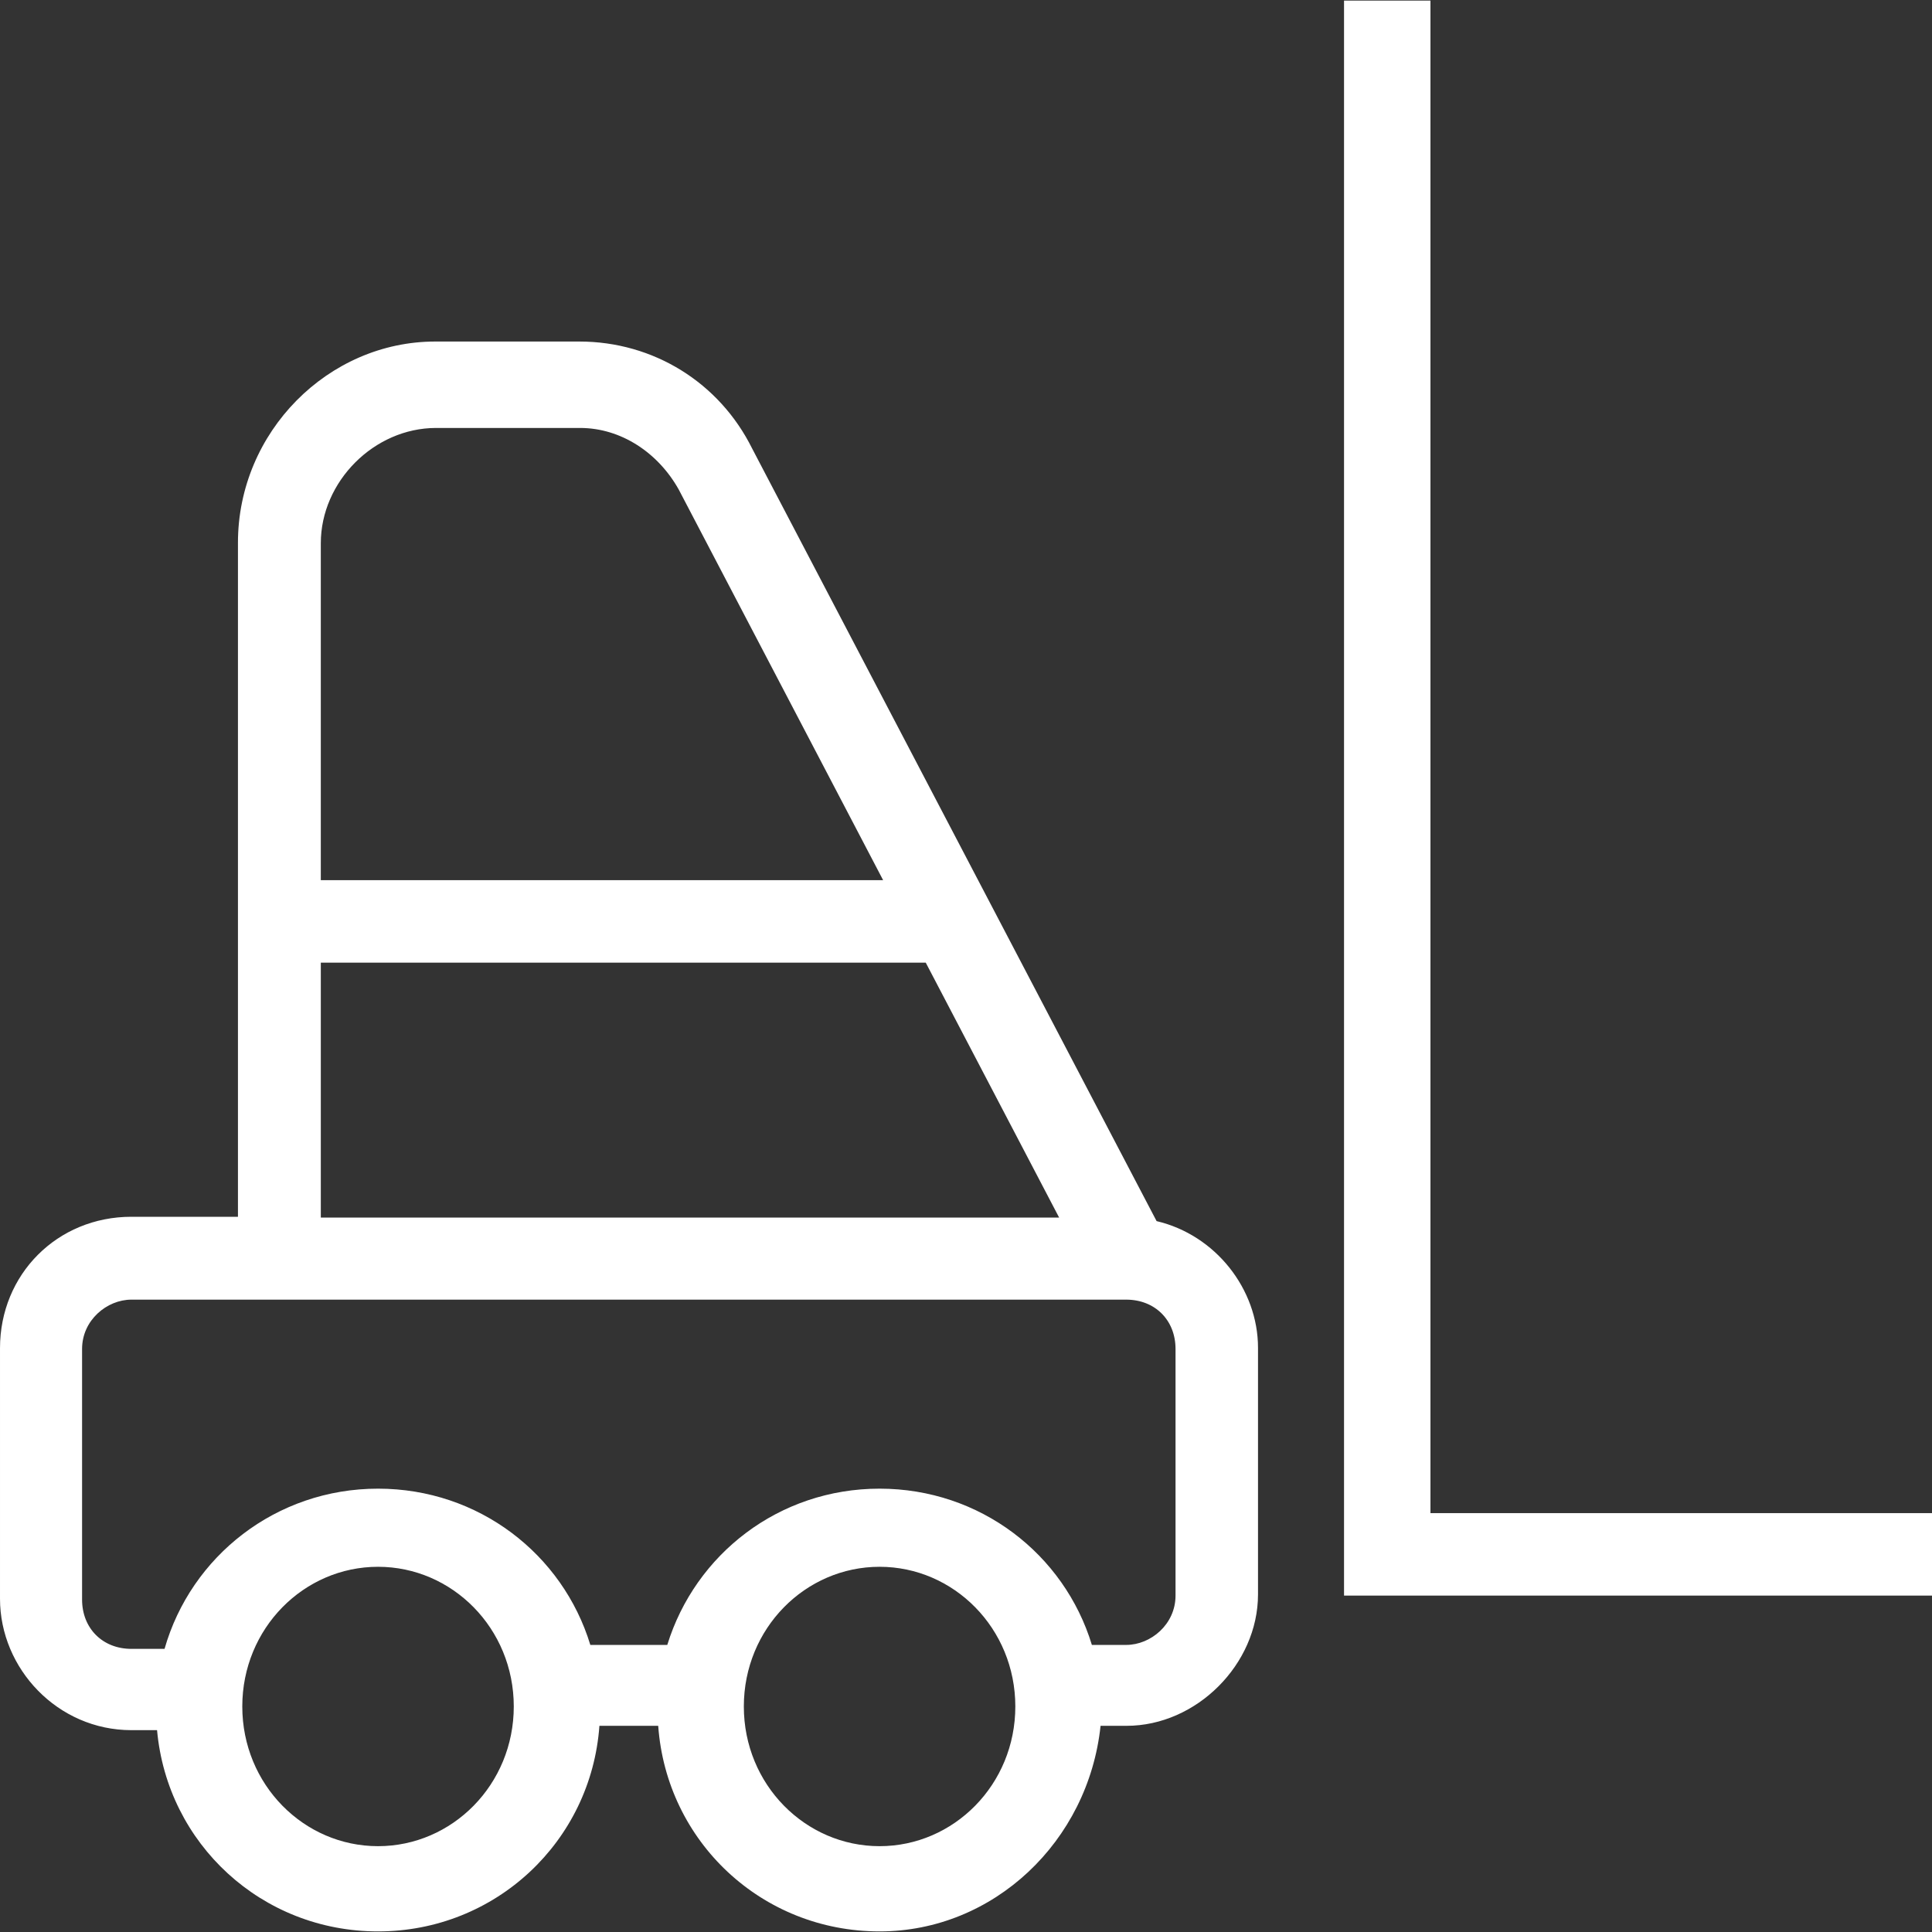
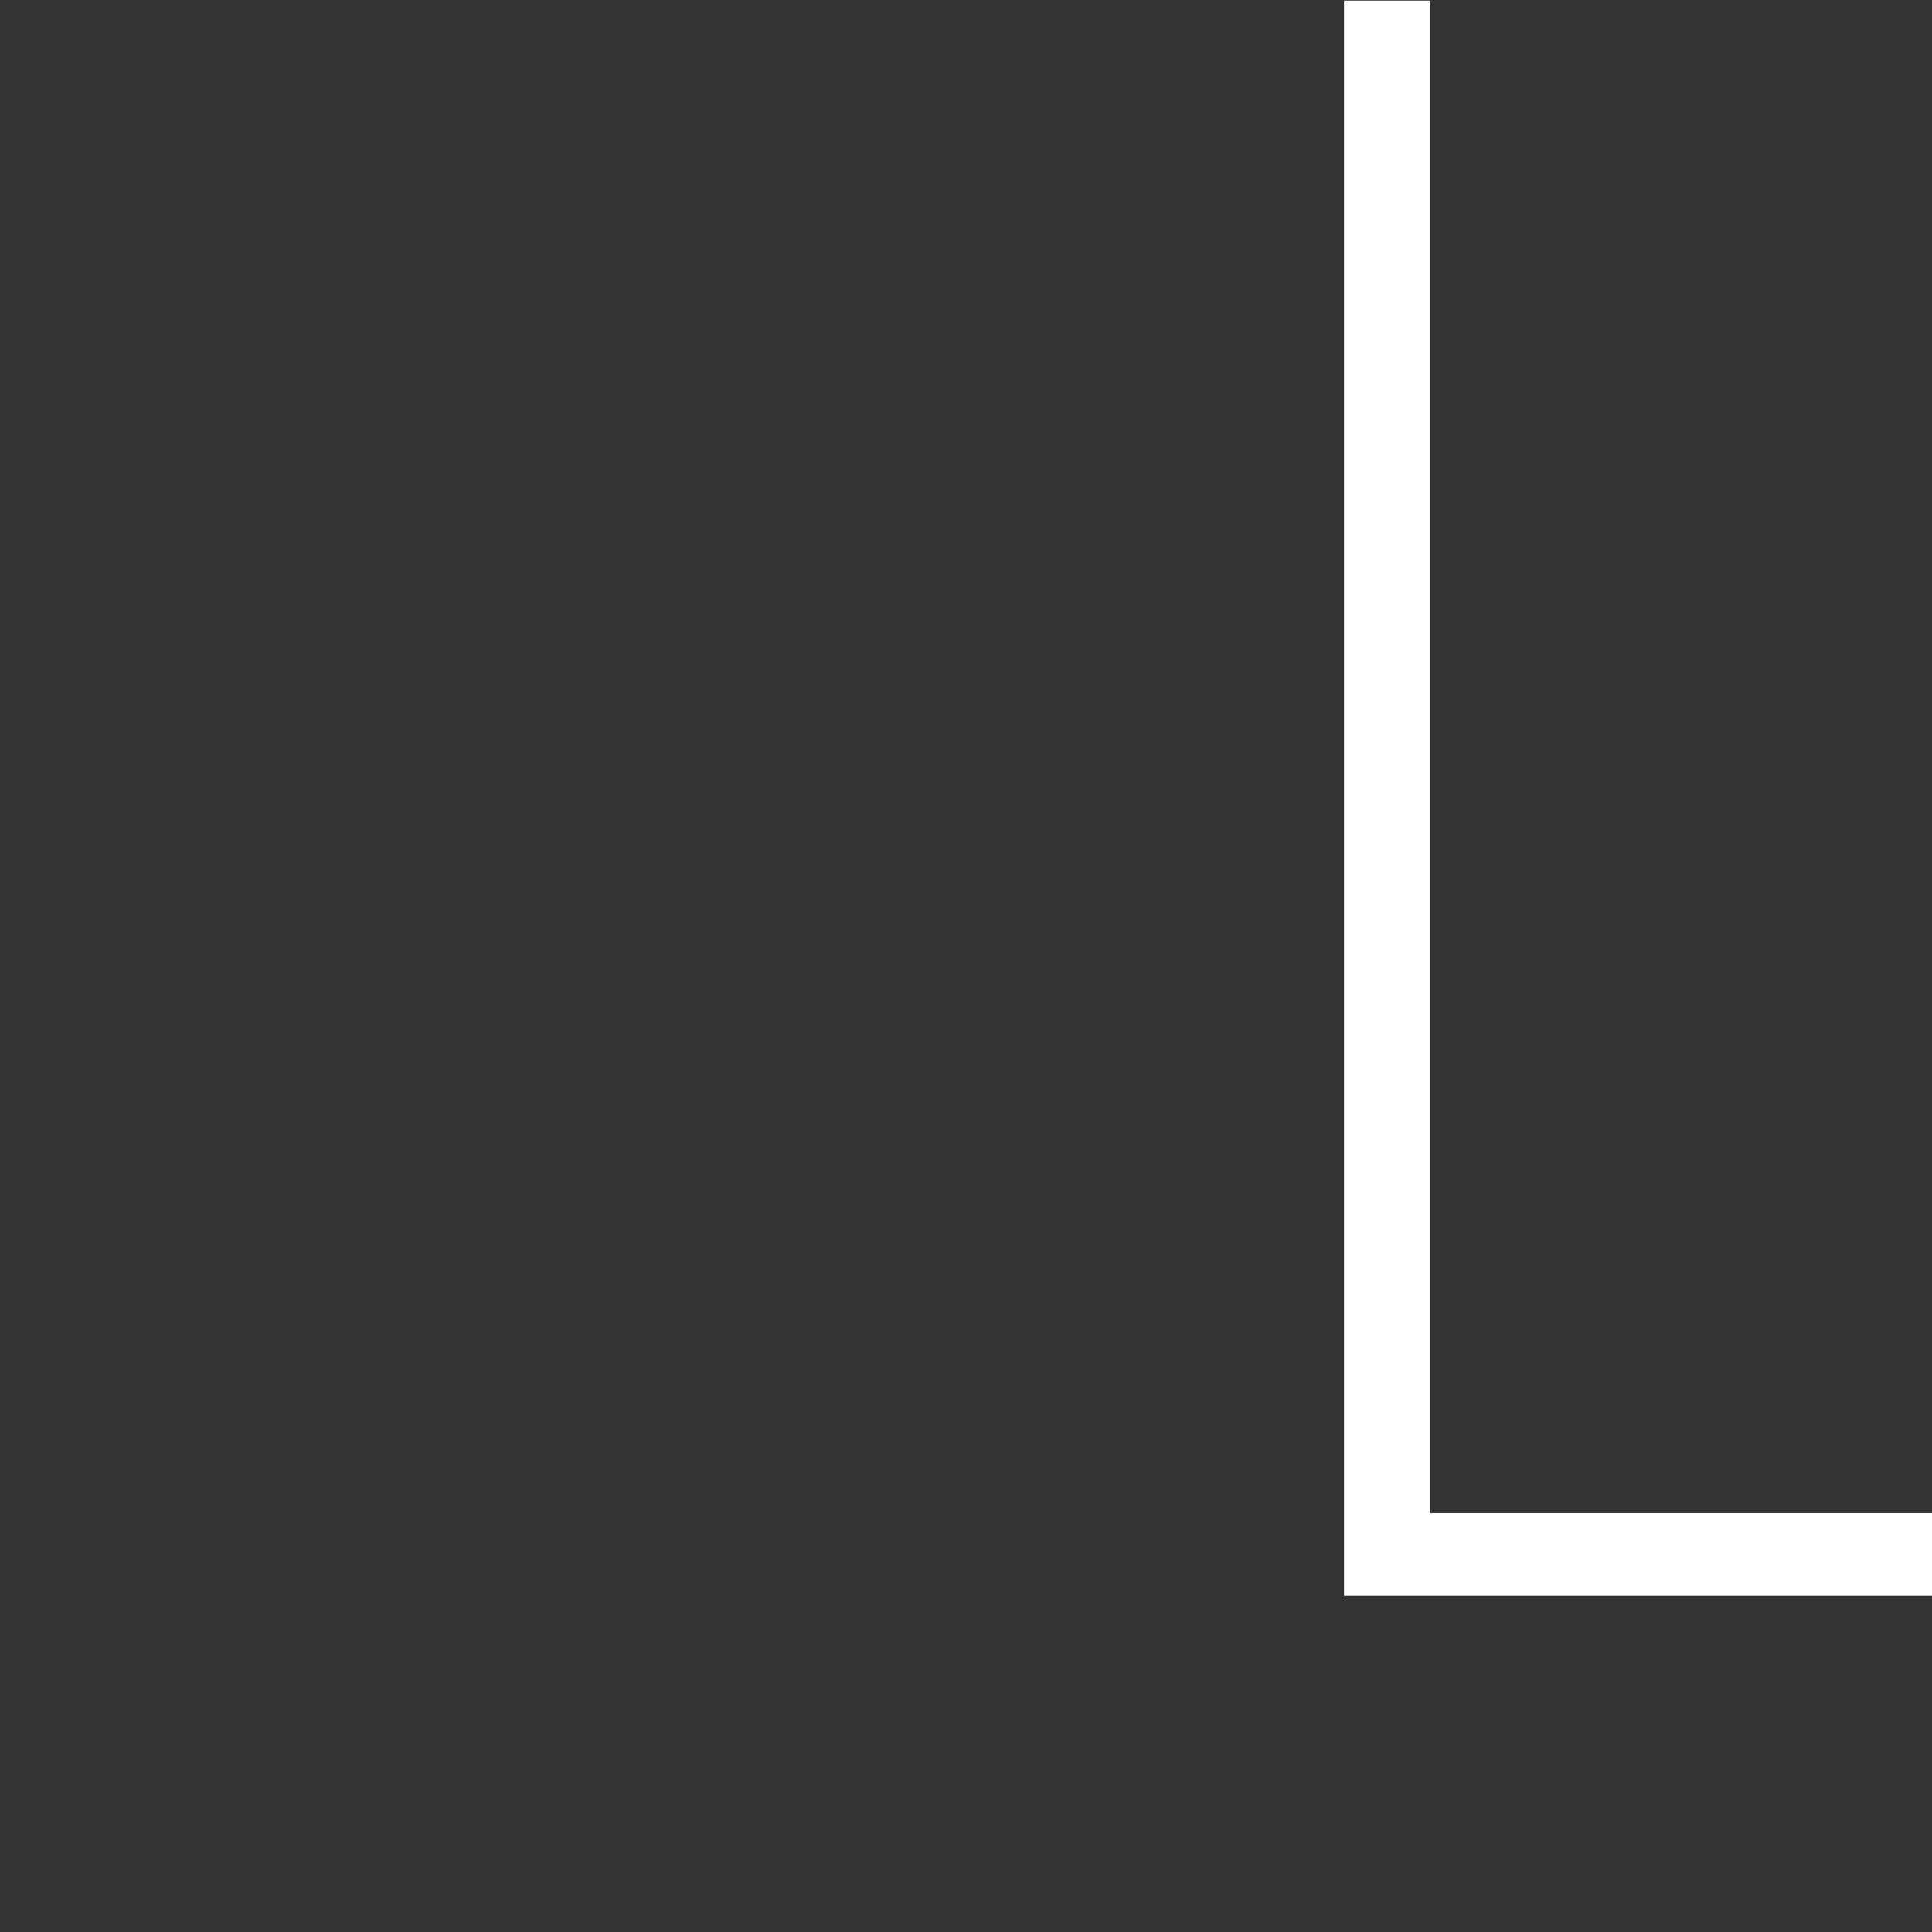
<svg xmlns="http://www.w3.org/2000/svg" version="1.1" viewBox="0 0 489.6 489.6" enable-background="new 0 0 489.6 489.6">
  <rect x="0" y="0" width="489.6" height="489.6" fill="#333333" stroke="none" />
  <g>
    <g>
-       <path style="fill:#fff" d="m293.1,309.45l-102.5-195.8c-8.3-16.7-25-27.1-43.8-27.1h-36.5c-27.1,0-50,22.9-50,51v170.8h-27c-18.8,0-33.3,14.6-33.3,33.3v63.5c0,17.7 14.6,33.3 33.3,33.3h6.5c2.6,28.8 26.5,51 56,51 29.8,0 54-22.8 56.1-52.1h14.9c2.1,29.3 26.2,52.1 56.1,52.1 28.9,0 52.9-22.8 56-52.1h6.6c17.7,0 33.3-15.6 33.3-33.3v-62.5c0-14.9-10.8-28.6-25.7-32.1zm-211.8-171.8c-1.42109e-14-15.6 13.5-29.2 29.2-29.2h36.5c10.4,0 19.8,6.3 25,15.6l51.8,99h-142.5v-85.4zm-0,106.3h153.3l33.8,64.6h-187.1v-64.6zm14.5,223.9c-18.8,0-34.4-15.6-34.4-35.4s15.6-35.4 34.4-35.4 34.4,15.6 34.4,35.4-15.6,35.4-34.4,35.4zm127.1,0c-18.8,0-34.4-15.6-34.4-35.4s15.6-35.4 34.4-35.4 34.4,15.6 34.4,35.4-15.6,35.4-34.4,35.4zm62.5-51h-8.7c-7-23-28.3-39.6-53.8-39.6s-46.7,16.6-53.8,39.6h-19.5c-7-23-28.3-39.6-53.8-39.6-25.8,0-47.4,17.1-54.1,40.6h-8.4c-7.3,0-12.5-5.2-12.5-12.5v-63.5c0-7.3 6.3-12.5 12.5-12.5h252.1c7.3,0 12.5,5.2 12.5,12.5v62.5c0,7.3-6.3,12.5-12.5,12.5z" />
      <polygon style="fill:#fff" points="362.5,383.45 362.5,0.15 340.6,0.15 340.6,404.35 489.6,404.35 489.6,383.45   " />
    </g>
  </g>
</svg>